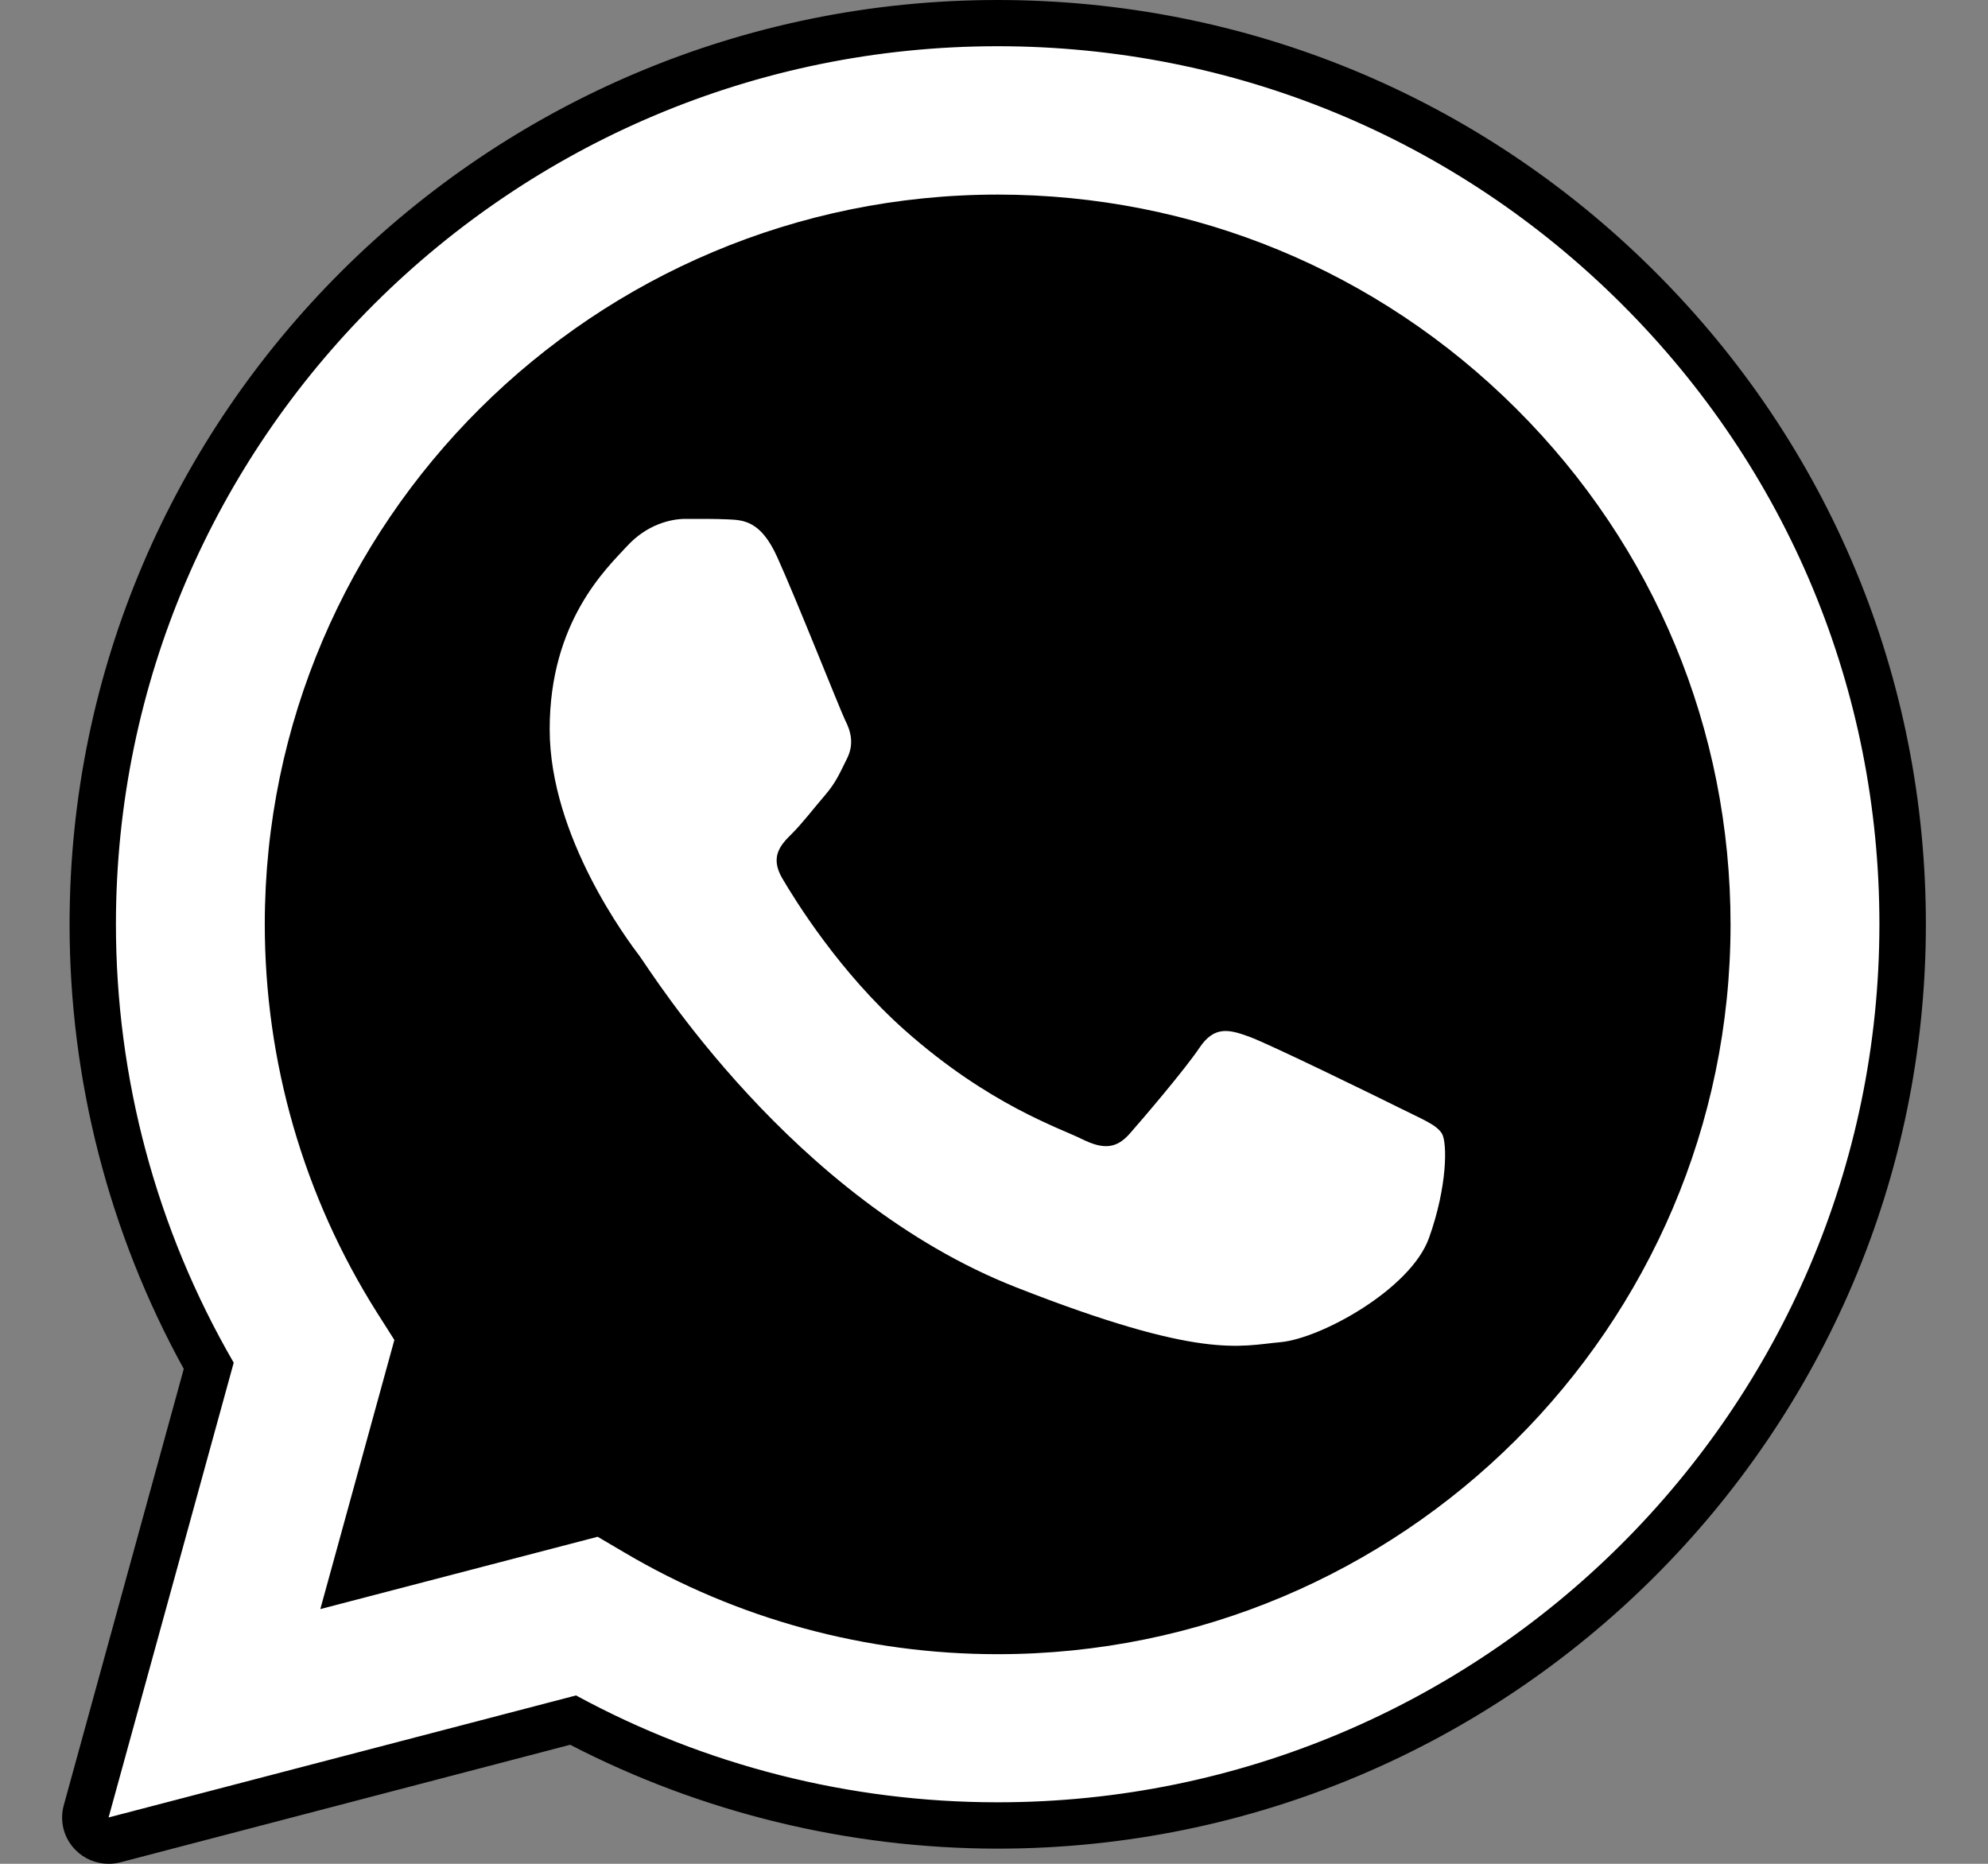
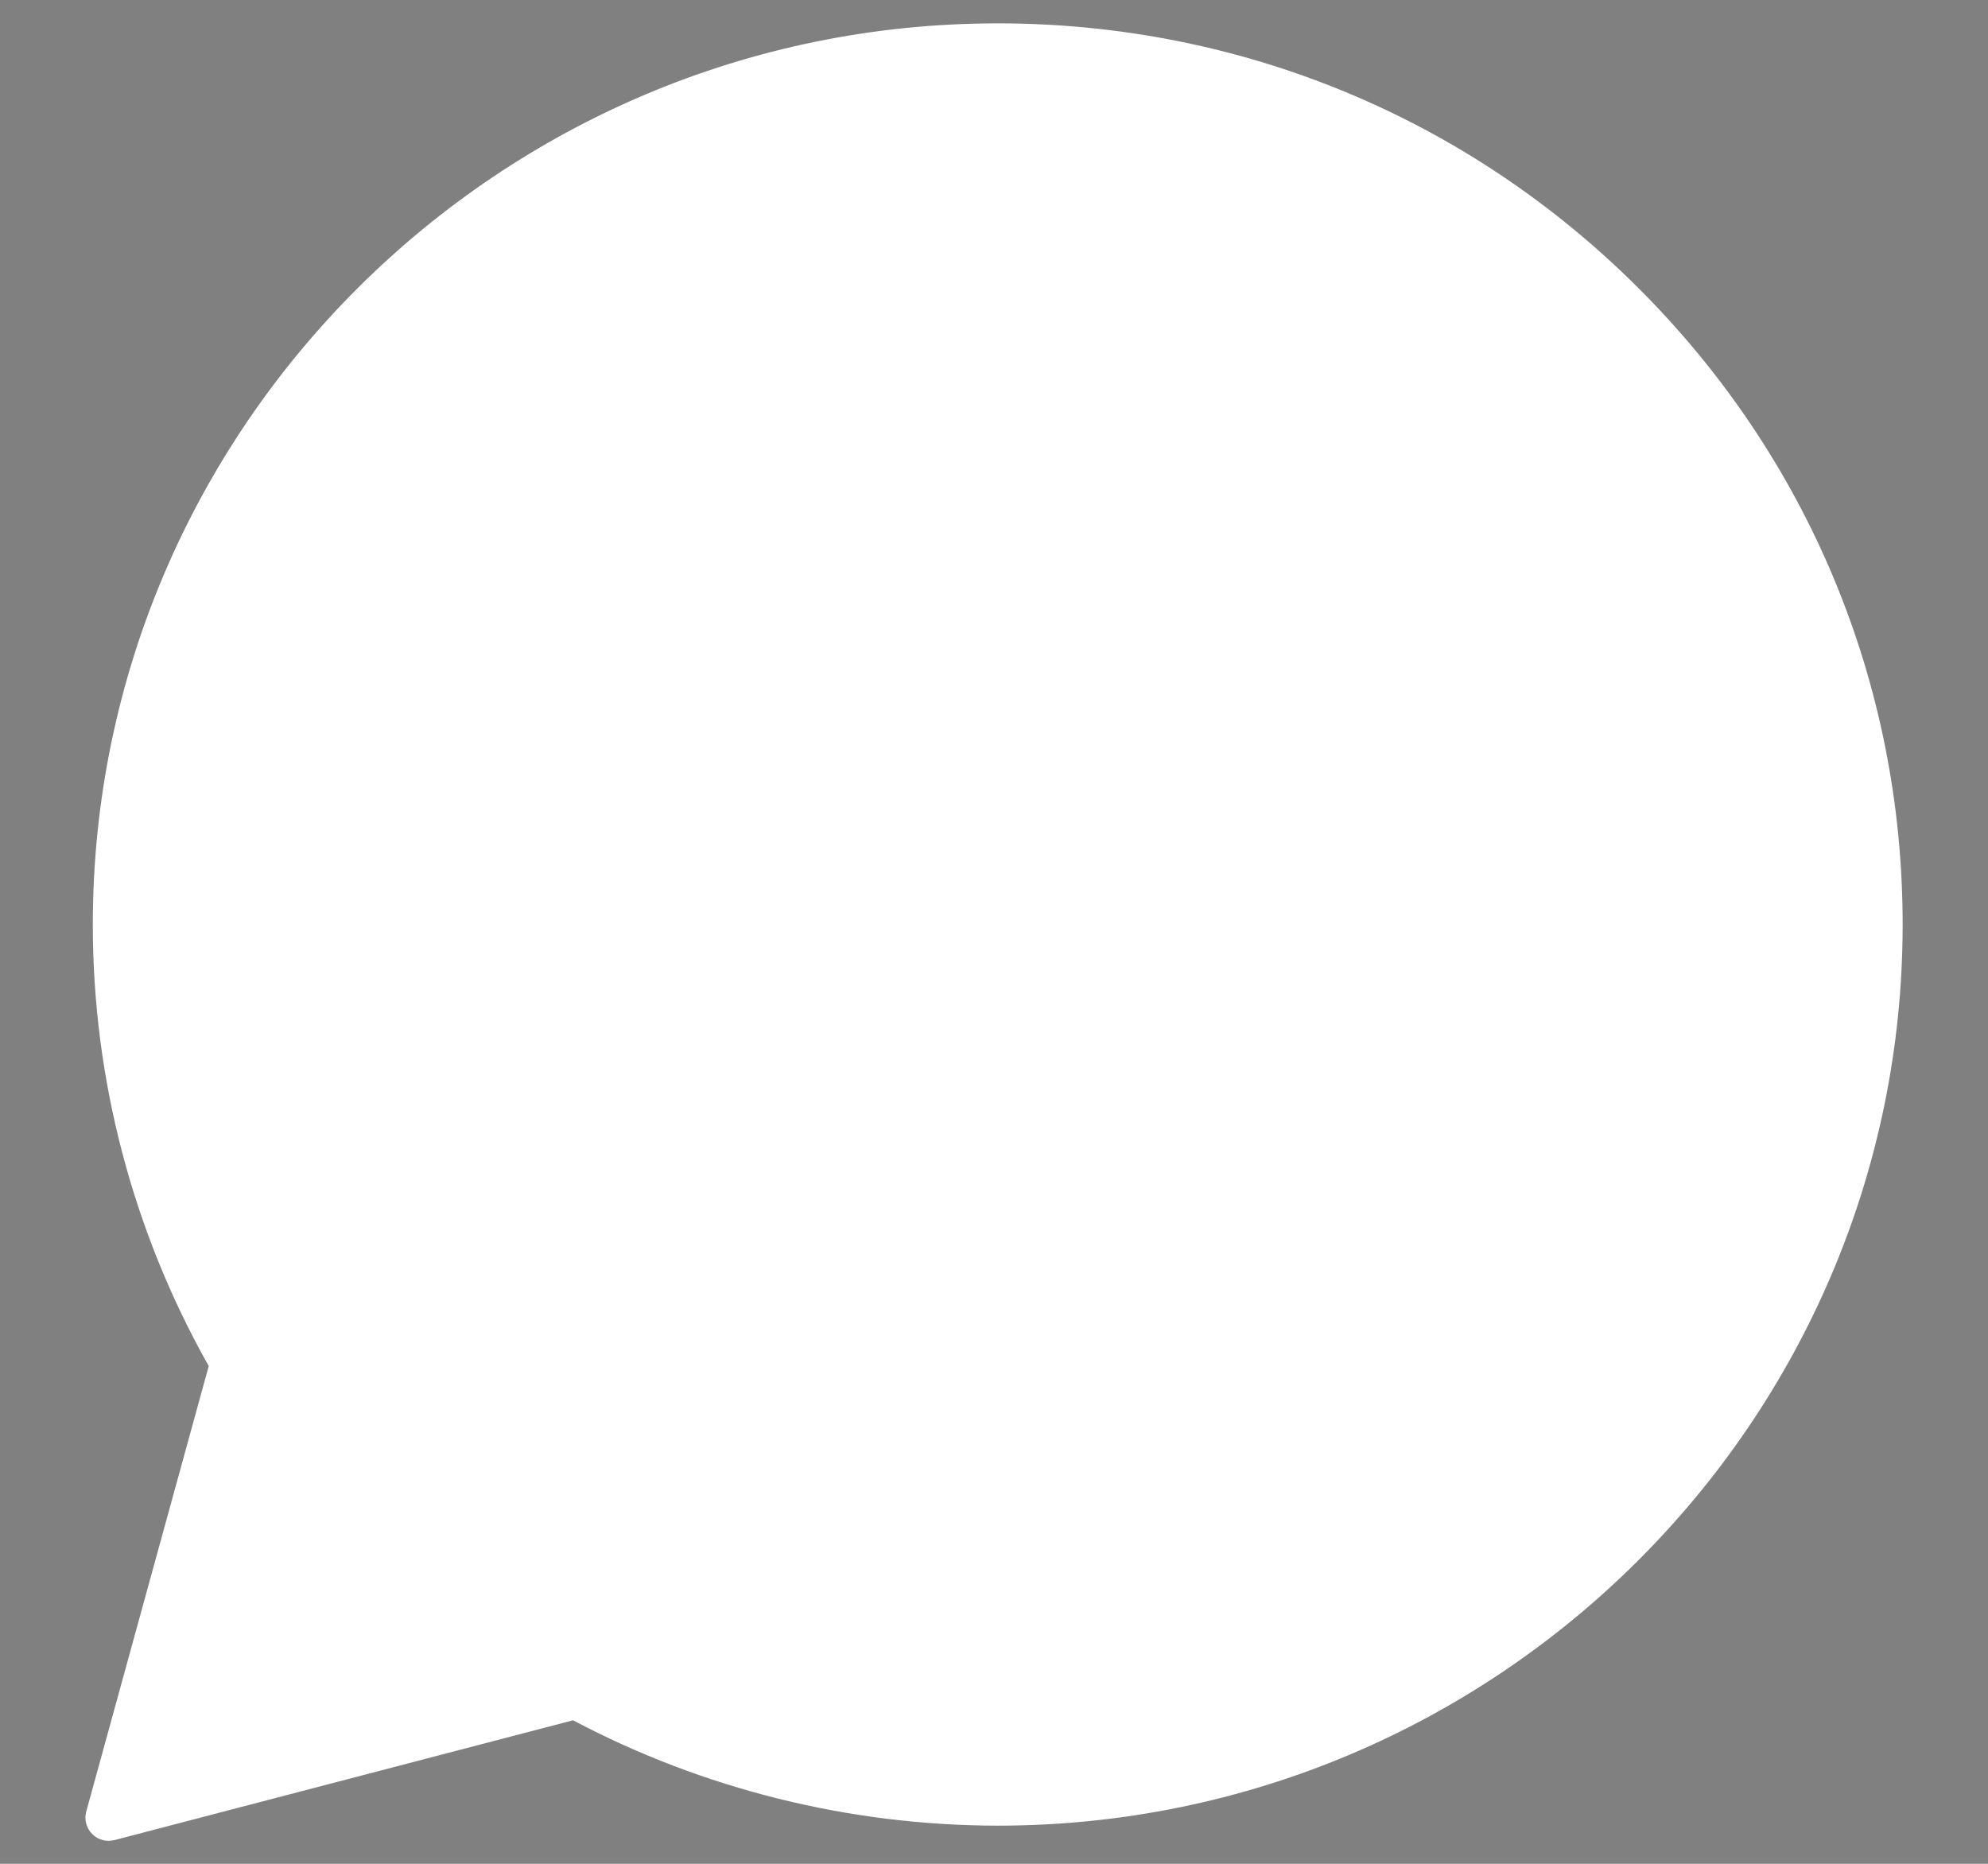
<svg xmlns="http://www.w3.org/2000/svg" width="16" height="15" viewBox="0 0 16 15" fill="none">
  <rect x="0" y="0" width="16" height="15" fill="#808080" stroke="none" />
-   <path d="M0.874 14.626L1.881 10.966C1.26 9.895 0.933 8.679 0.933 7.435C0.935 3.54 4.118 0.371 8.03 0.371C9.928 0.372 11.71 1.108 13.049 2.443C14.389 3.778 15.127 5.552 15.126 7.44C15.124 11.335 11.941 14.504 8.03 14.504H8.027C6.84 14.504 5.672 14.207 4.636 13.644L0.874 14.626Z" fill="white" />
  <path d="M0.874 14.815C0.825 14.815 0.777 14.796 0.742 14.76C0.695 14.713 0.676 14.644 0.694 14.58L1.68 10.994C1.069 9.912 0.746 8.684 0.747 7.437C0.749 3.44 4.016 0.188 8.03 0.188C9.977 0.188 11.807 0.943 13.182 2.314C14.557 3.684 15.314 5.506 15.313 7.443C15.312 11.44 12.044 14.693 8.03 14.693C6.838 14.692 5.659 14.399 4.612 13.845L0.922 14.809C0.906 14.813 0.89 14.815 0.874 14.815Z" fill="white" />
-   <path d="M8.03 0.372C9.928 0.373 11.709 1.109 13.049 2.444C14.389 3.779 15.127 5.554 15.126 7.441C15.124 11.336 11.941 14.505 8.03 14.505H8.027C6.839 14.505 5.672 14.208 4.636 13.645L0.874 14.627L1.881 10.967C1.26 9.896 0.933 8.681 0.933 7.436C0.935 3.541 4.118 0.372 8.03 0.372ZM8.03 0C3.913 0 0.561 3.335 0.56 7.436C0.559 8.689 0.877 9.924 1.479 11.017L0.513 14.53C0.478 14.658 0.514 14.795 0.608 14.889C0.679 14.961 0.775 15 0.874 15C0.906 15 0.937 14.996 0.969 14.988L4.589 14.042C5.646 14.589 6.831 14.877 8.027 14.878C12.147 14.878 15.498 11.542 15.5 7.442C15.501 5.455 14.725 3.586 13.314 2.181C11.903 0.775 10.027 0.001 8.03 0Z" fill="black" />
-   <path d="M12.202 3.288C11.088 2.178 9.608 1.567 8.032 1.566C4.779 1.566 2.133 4.2 2.131 7.437C2.131 8.546 2.443 9.627 3.033 10.562L3.174 10.784L2.578 12.95L4.81 12.368L5.026 12.495C5.931 13.03 6.969 13.313 8.028 13.313H8.03C11.281 13.313 13.927 10.679 13.928 7.442C13.928 5.873 13.316 4.398 12.202 3.288Z" fill="black" />
-   <path fill-rule="evenodd" clip-rule="evenodd" d="M6.256 4.485C6.124 4.191 5.984 4.185 5.857 4.18C5.754 4.175 5.636 4.176 5.517 4.176C5.399 4.176 5.207 4.22 5.045 4.397C4.882 4.574 4.424 5.001 4.424 5.869C4.424 6.738 5.059 7.577 5.148 7.695C5.236 7.813 6.374 9.652 8.177 10.36C9.674 10.948 9.979 10.831 10.305 10.802C10.63 10.773 11.354 10.375 11.501 9.963C11.649 9.55 11.649 9.197 11.605 9.123C11.56 9.05 11.442 9.006 11.265 8.917C11.088 8.829 10.216 8.402 10.053 8.343C9.891 8.284 9.773 8.255 9.654 8.432C9.536 8.608 9.196 9.006 9.093 9.123C8.989 9.241 8.886 9.256 8.709 9.168C8.531 9.079 7.96 8.893 7.283 8.292C6.756 7.824 6.4 7.246 6.296 7.069C6.193 6.893 6.285 6.797 6.374 6.709C6.454 6.63 6.551 6.503 6.64 6.4C6.729 6.296 6.758 6.223 6.817 6.105C6.876 5.987 6.847 5.884 6.802 5.796C6.759 5.707 6.414 4.834 6.256 4.485Z" fill="white" />
</svg>